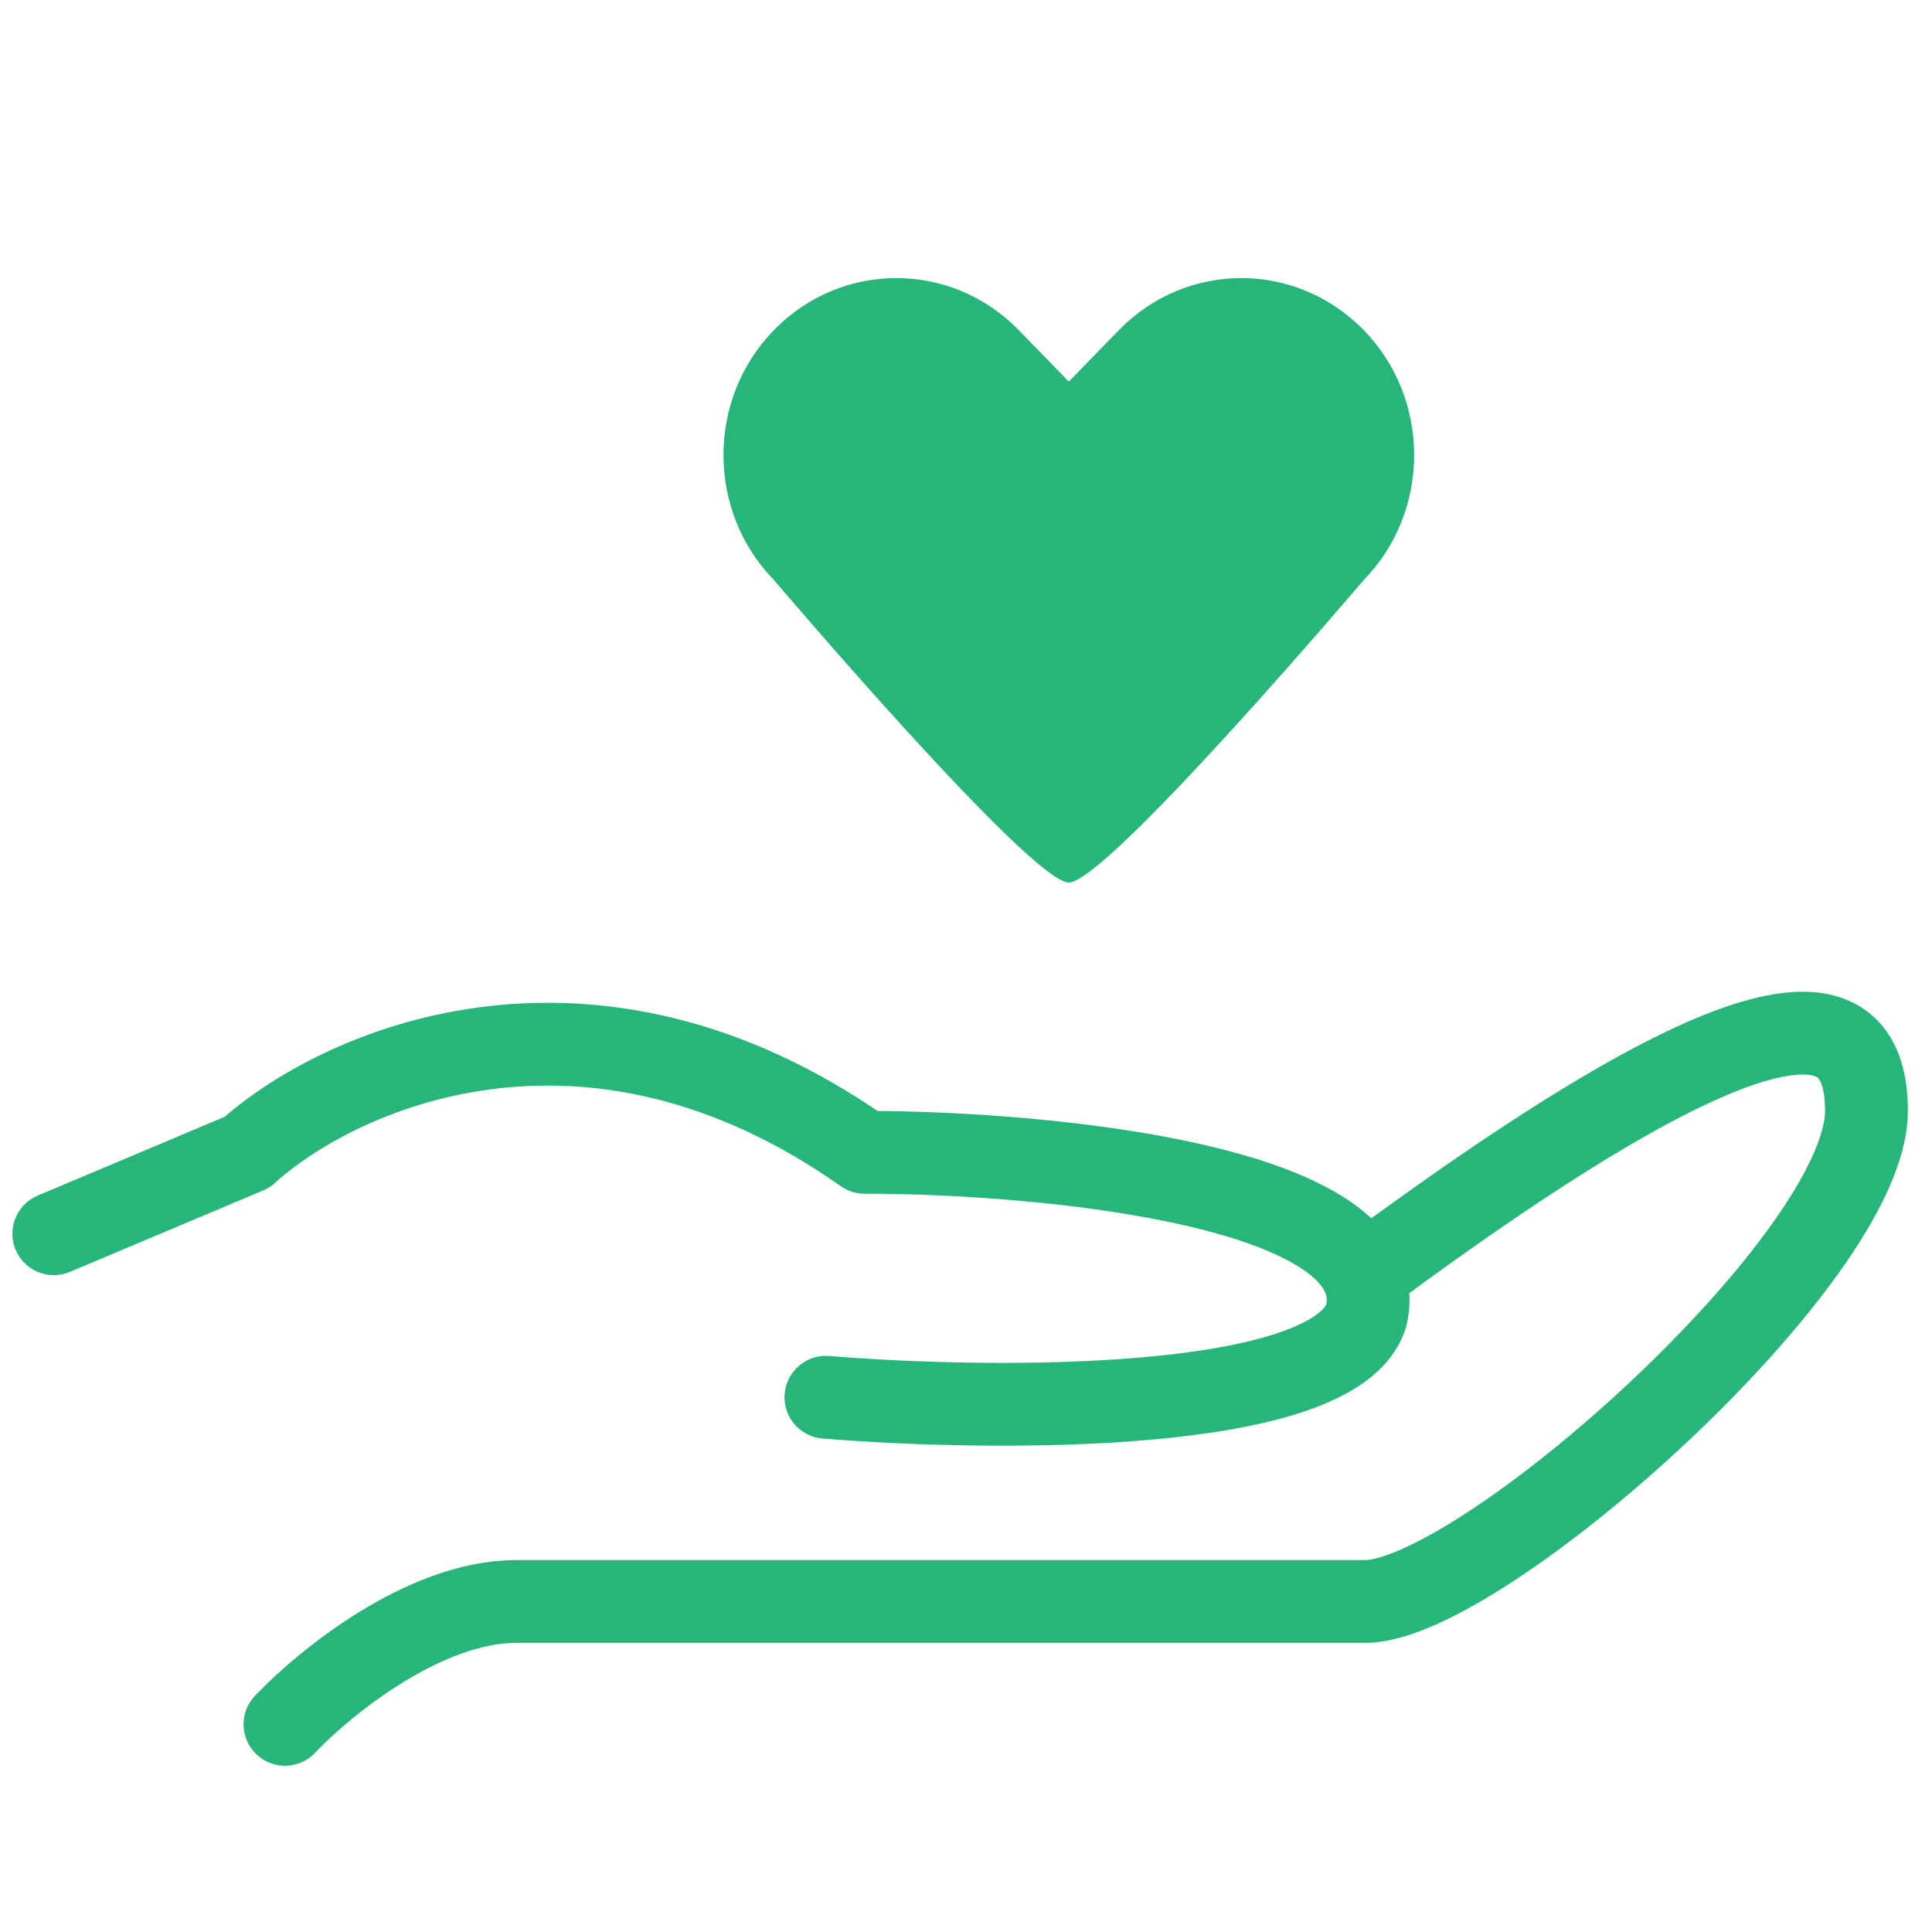
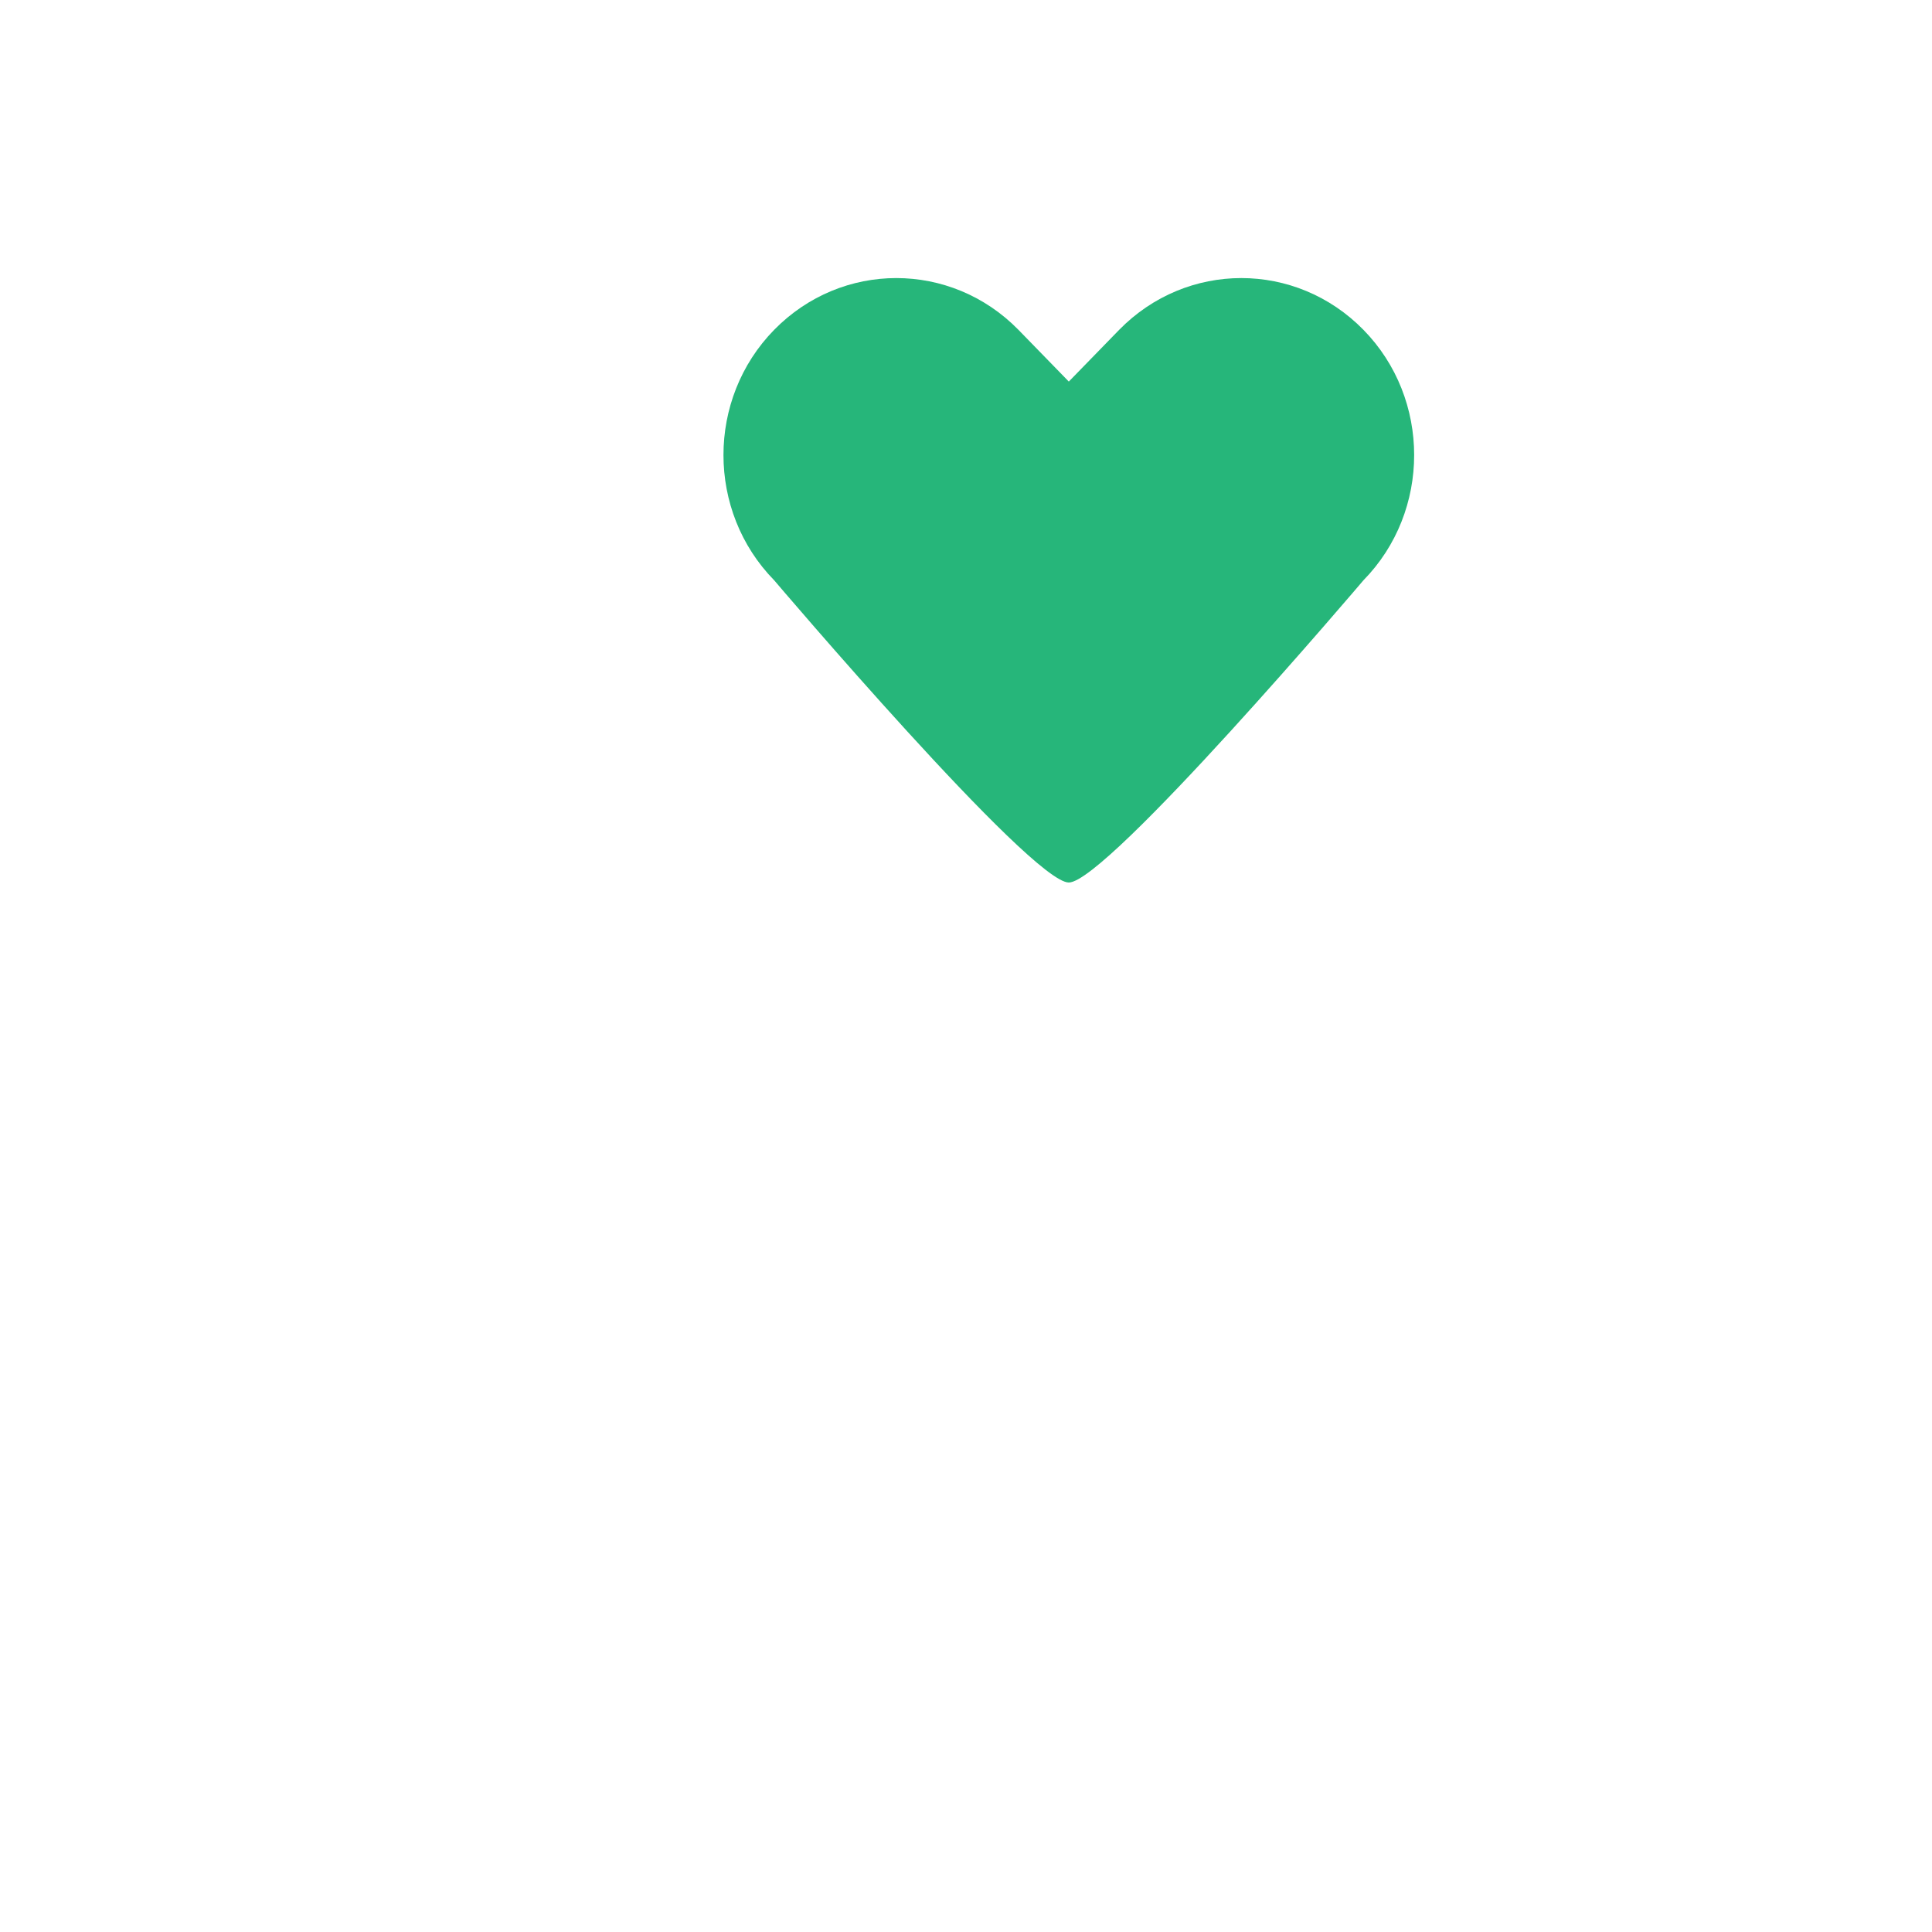
<svg xmlns="http://www.w3.org/2000/svg" id="_レイヤー_1" data-name="レイヤー_1" version="1.1" viewBox="0 0 28 28">
  <defs>
    <style>
      .st0 {
        fill: #26b67a;
      }

      .st1 {
        fill: none;
        stroke: #26b67a;
        stroke-linecap: round;
        stroke-linejoin: round;
        stroke-width: 1.2px;
      }
    </style>
  </defs>
-   <path class="st1" d="M.78,17.88l2.8-1.18c1.3-1.18,4.92-2.84,8.95,0,2.61,0,7.72.48,7.27,2.37-.45,1.42-5.4,1.38-7.83,1.18M4.13,24.99c.56-.59,2.01-1.78,3.35-1.78h12.3c1.68,0,7.27-4.97,7.27-7.11,0-1.78-1.68-1.77-7.27,2.37" />
-   <path class="st0" d="M16.22,4.78c.98-1,2.56-1,3.54,0,.98,1,.98,2.63,0,3.63,0,0-3.72,4.38-4.27,4.38s-4.27-4.38-4.27-4.38c-.98-1-.98-2.63,0-3.63.98-1,2.56-1,3.54,0l.73.75.73-.75Z" />
+   <path class="st0" d="M16.22,4.78c.98-1,2.56-1,3.54,0,.98,1,.98,2.63,0,3.63,0,0-3.72,4.38-4.27,4.38s-4.27-4.38-4.27-4.38c-.98-1-.98-2.63,0-3.63.98-1,2.56-1,3.54,0l.73.75.73-.75" />
</svg>